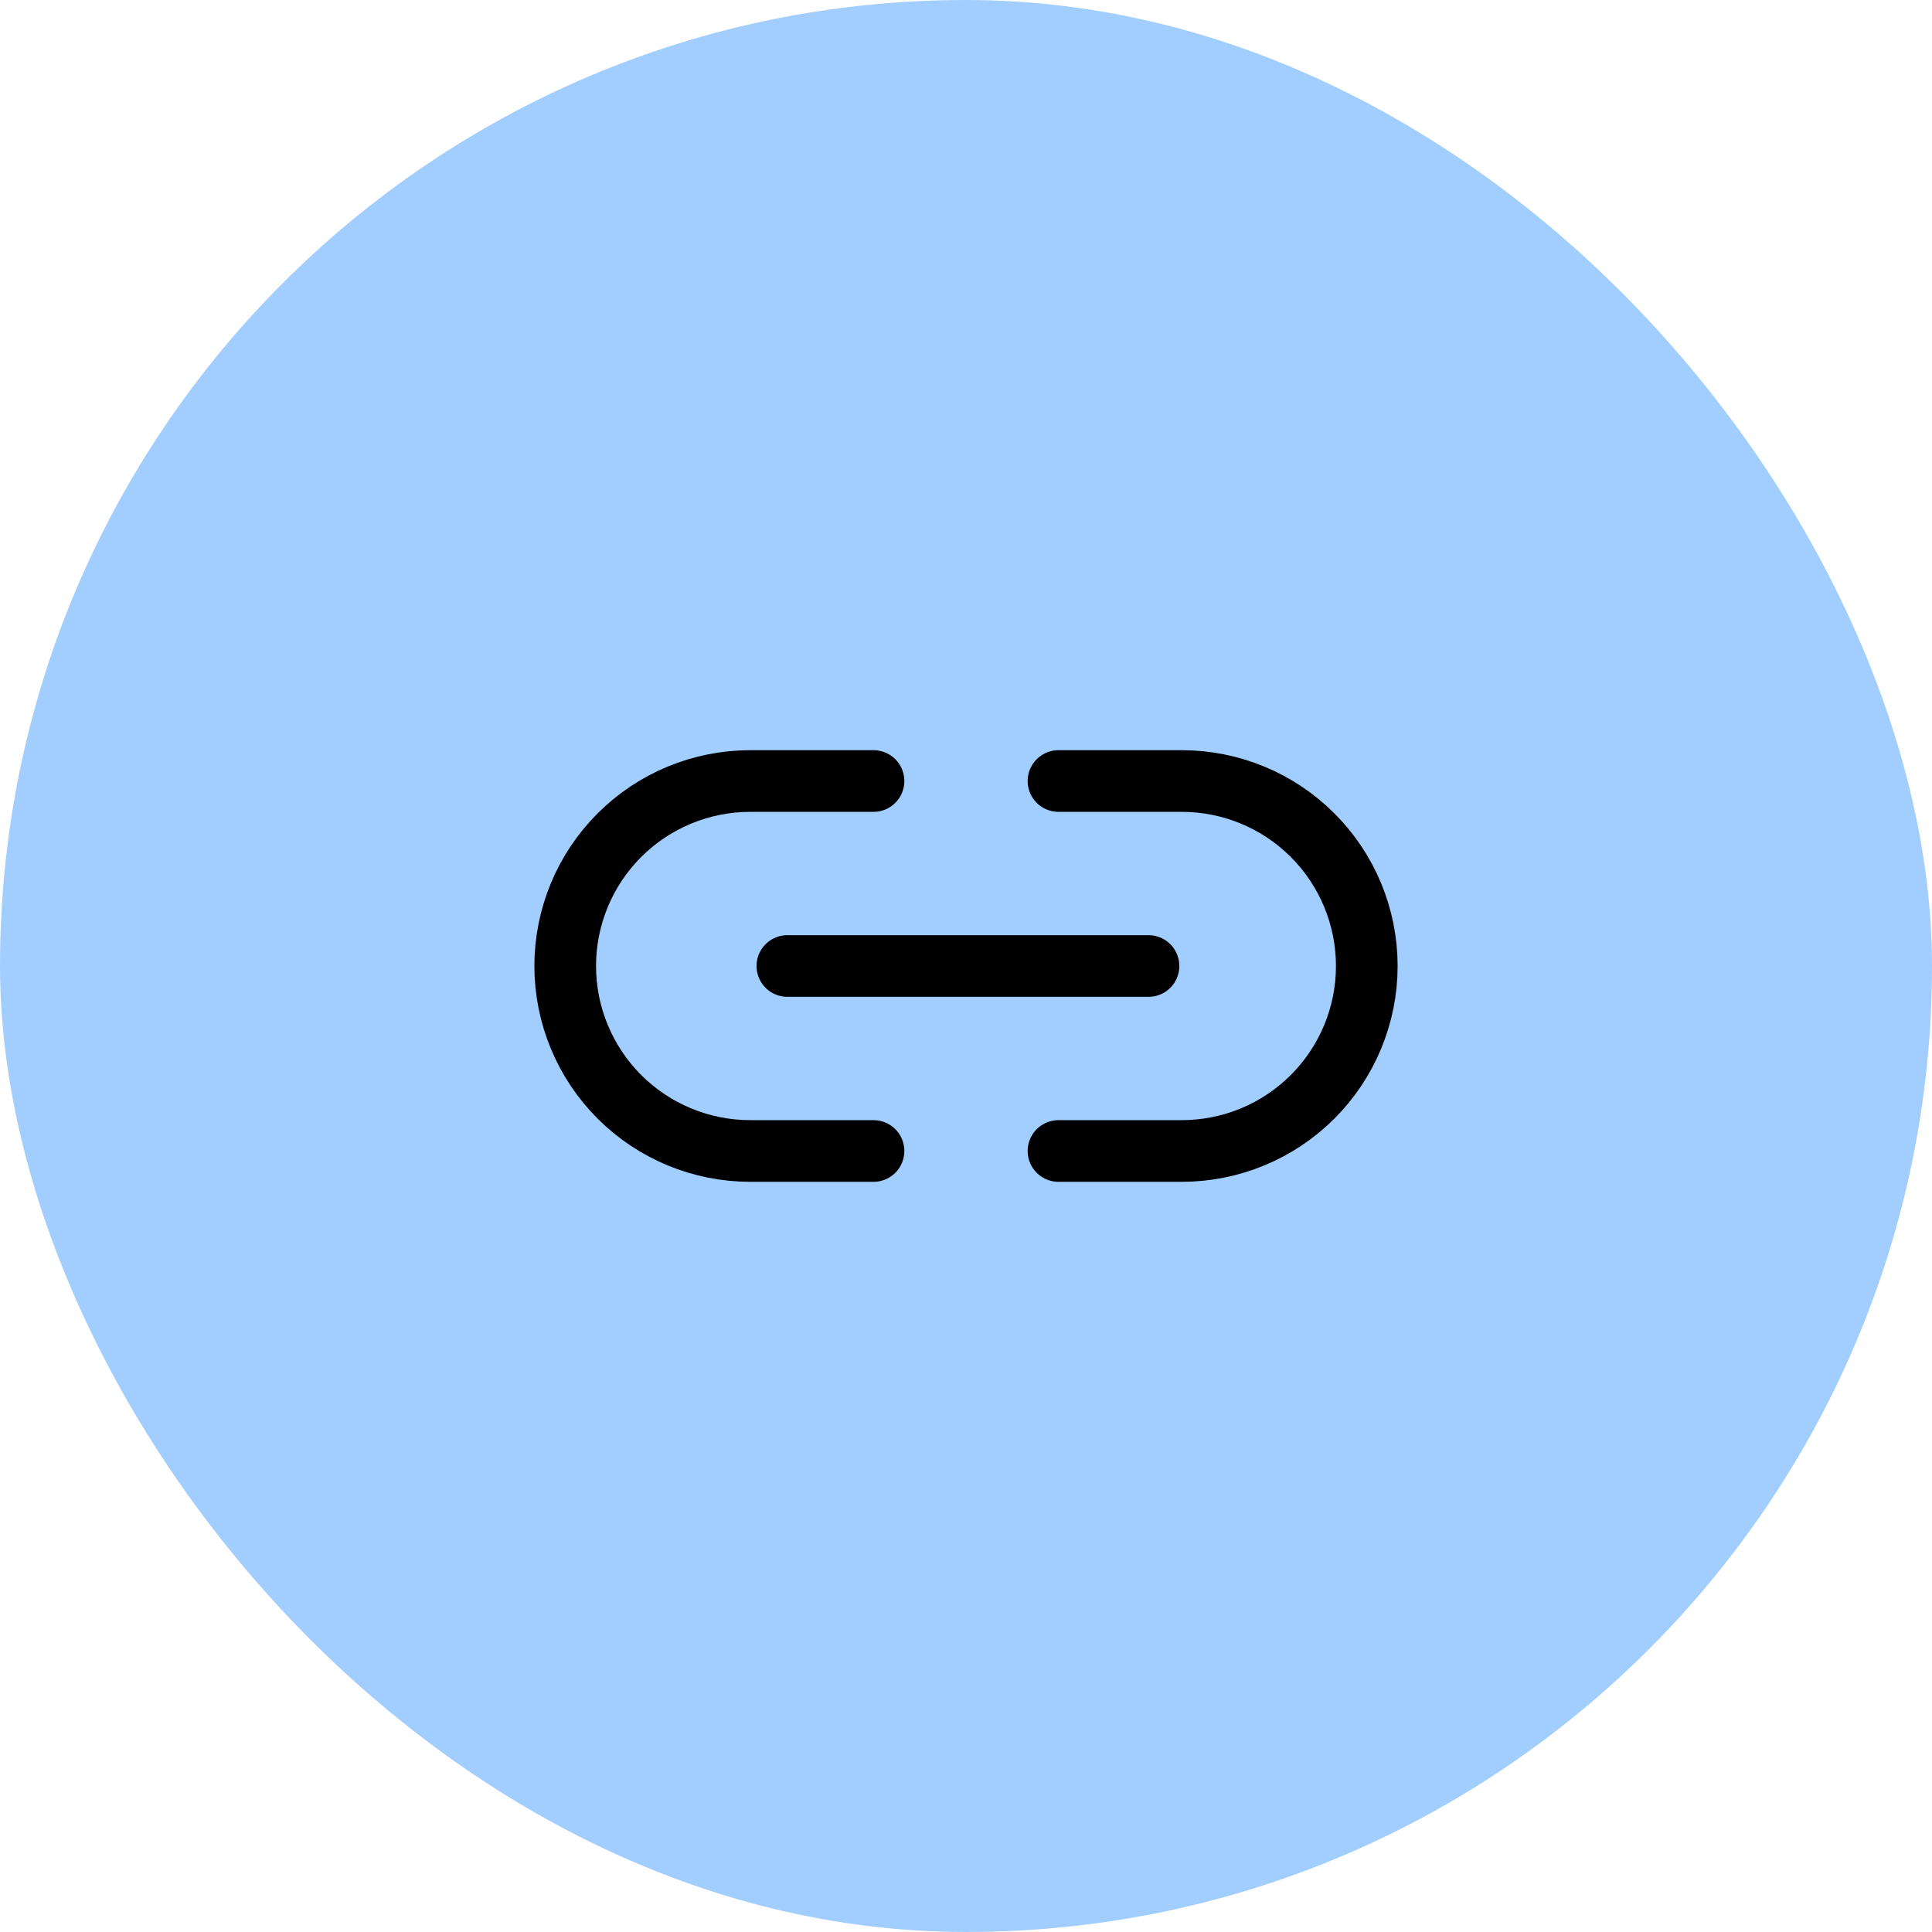
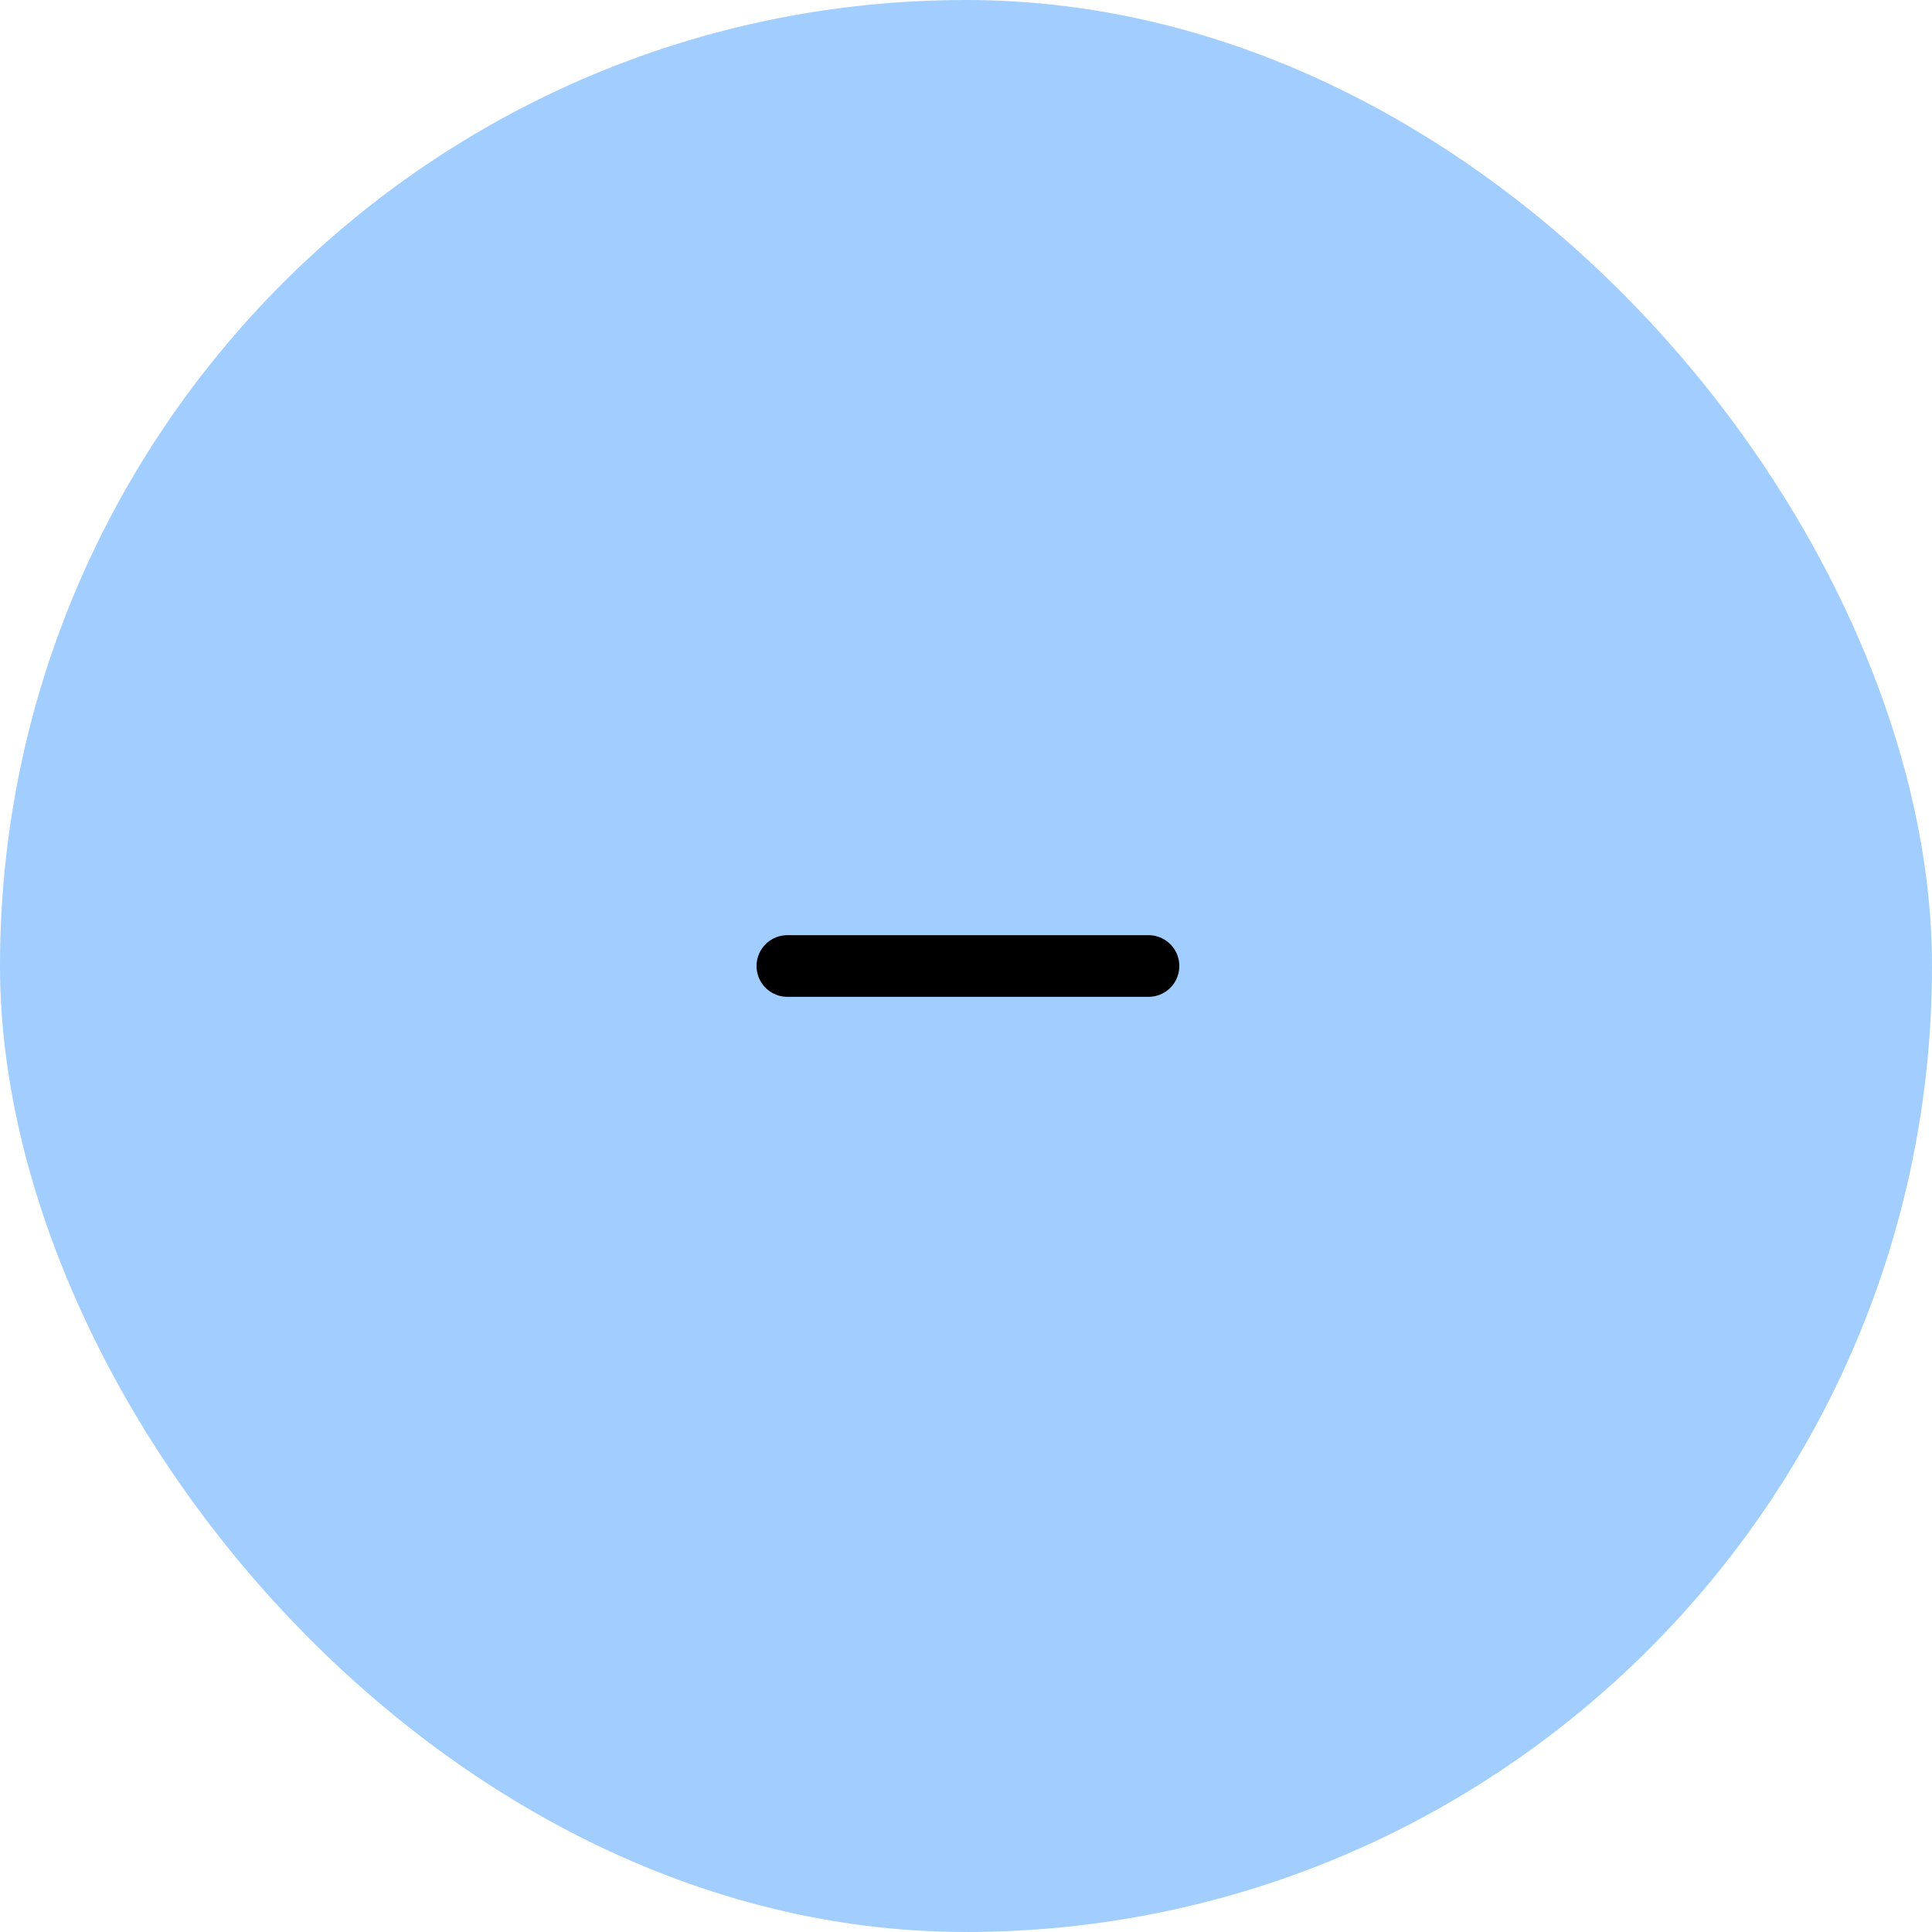
<svg xmlns="http://www.w3.org/2000/svg" width="94" height="94" viewBox="0 0 94 94" fill="none">
  <rect width="94" height="94" rx="47" fill="#A1CEFF" />
-   <path d="M42.5 56H36.5C34.113 56 31.824 55.052 30.136 53.364C28.448 51.676 27.5 49.387 27.5 47C27.5 44.613 28.448 42.324 30.136 40.636C31.824 38.948 34.113 38 36.5 38H42.5" stroke="black" stroke-width="3" stroke-linecap="round" stroke-linejoin="round" />
-   <path d="M51.5 38H57.5C59.887 38 62.176 38.948 63.864 40.636C65.552 42.324 66.5 44.613 66.5 47C66.5 49.387 65.552 51.676 63.864 53.364C62.176 55.052 59.887 56 57.5 56H51.5" stroke="black" stroke-width="3" stroke-linecap="round" stroke-linejoin="round" />
  <path d="M38.309 47H55.879" stroke="black" stroke-width="3" stroke-linecap="round" stroke-linejoin="round" />
</svg>